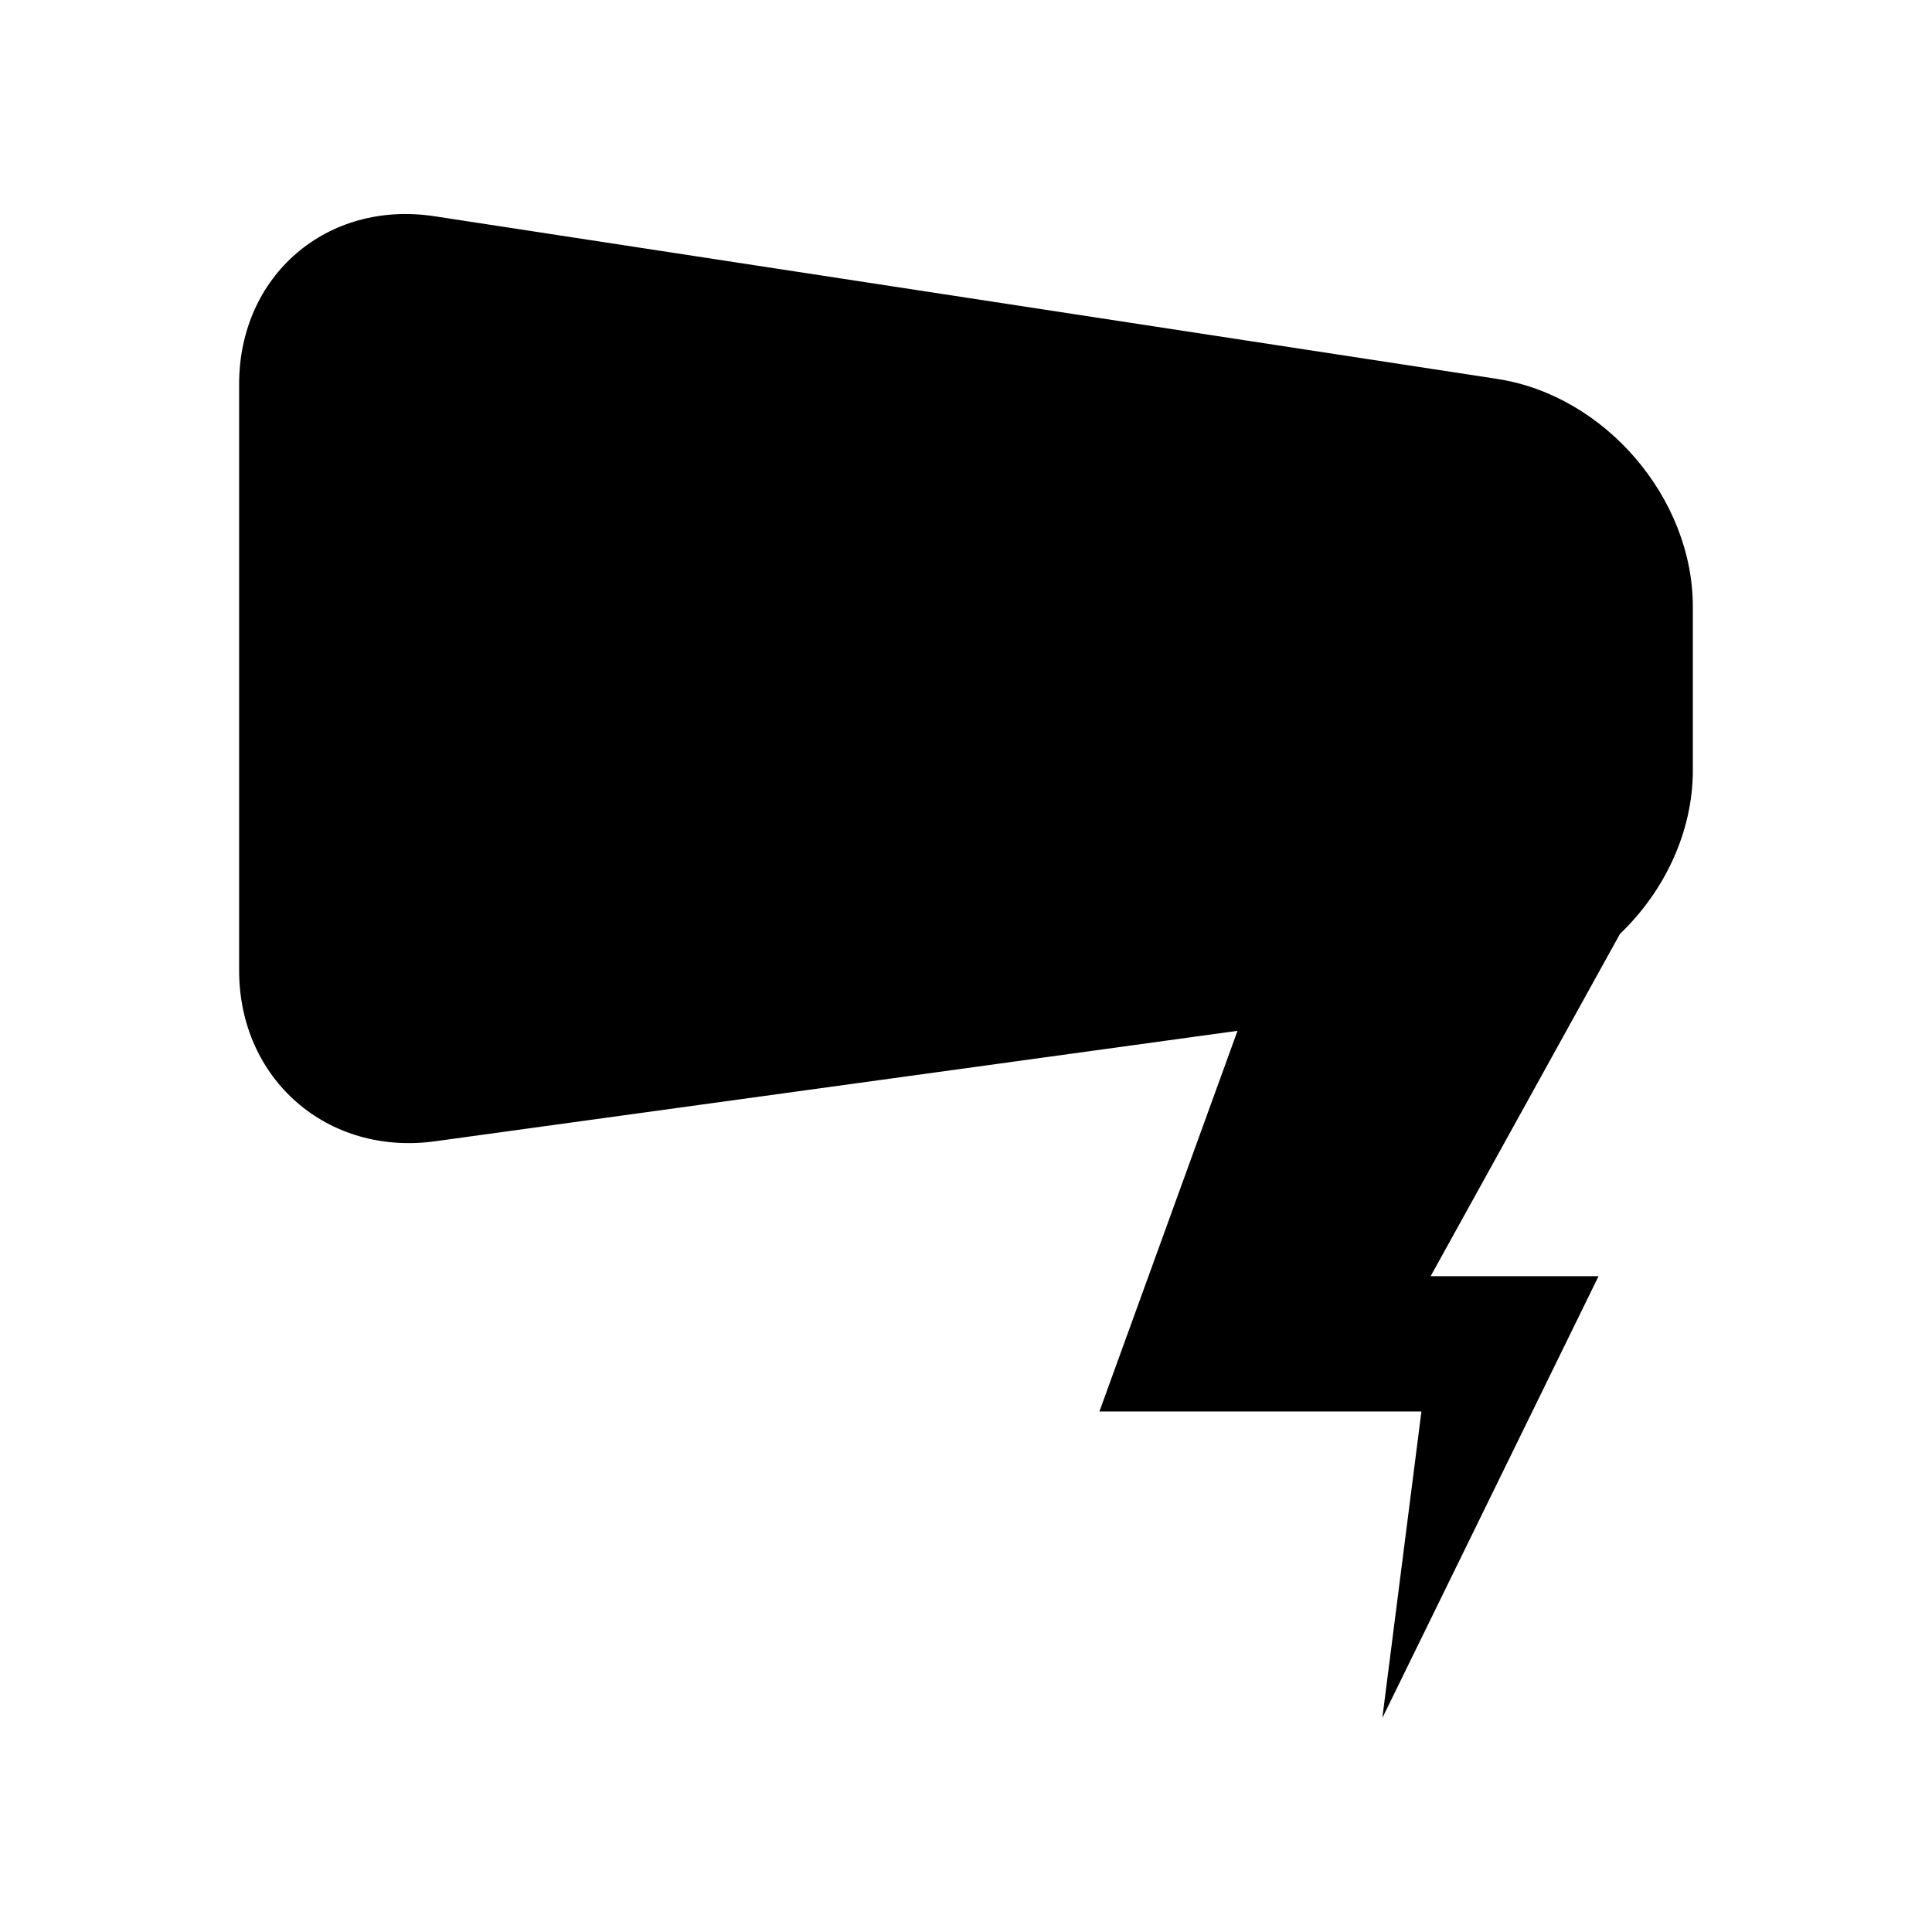
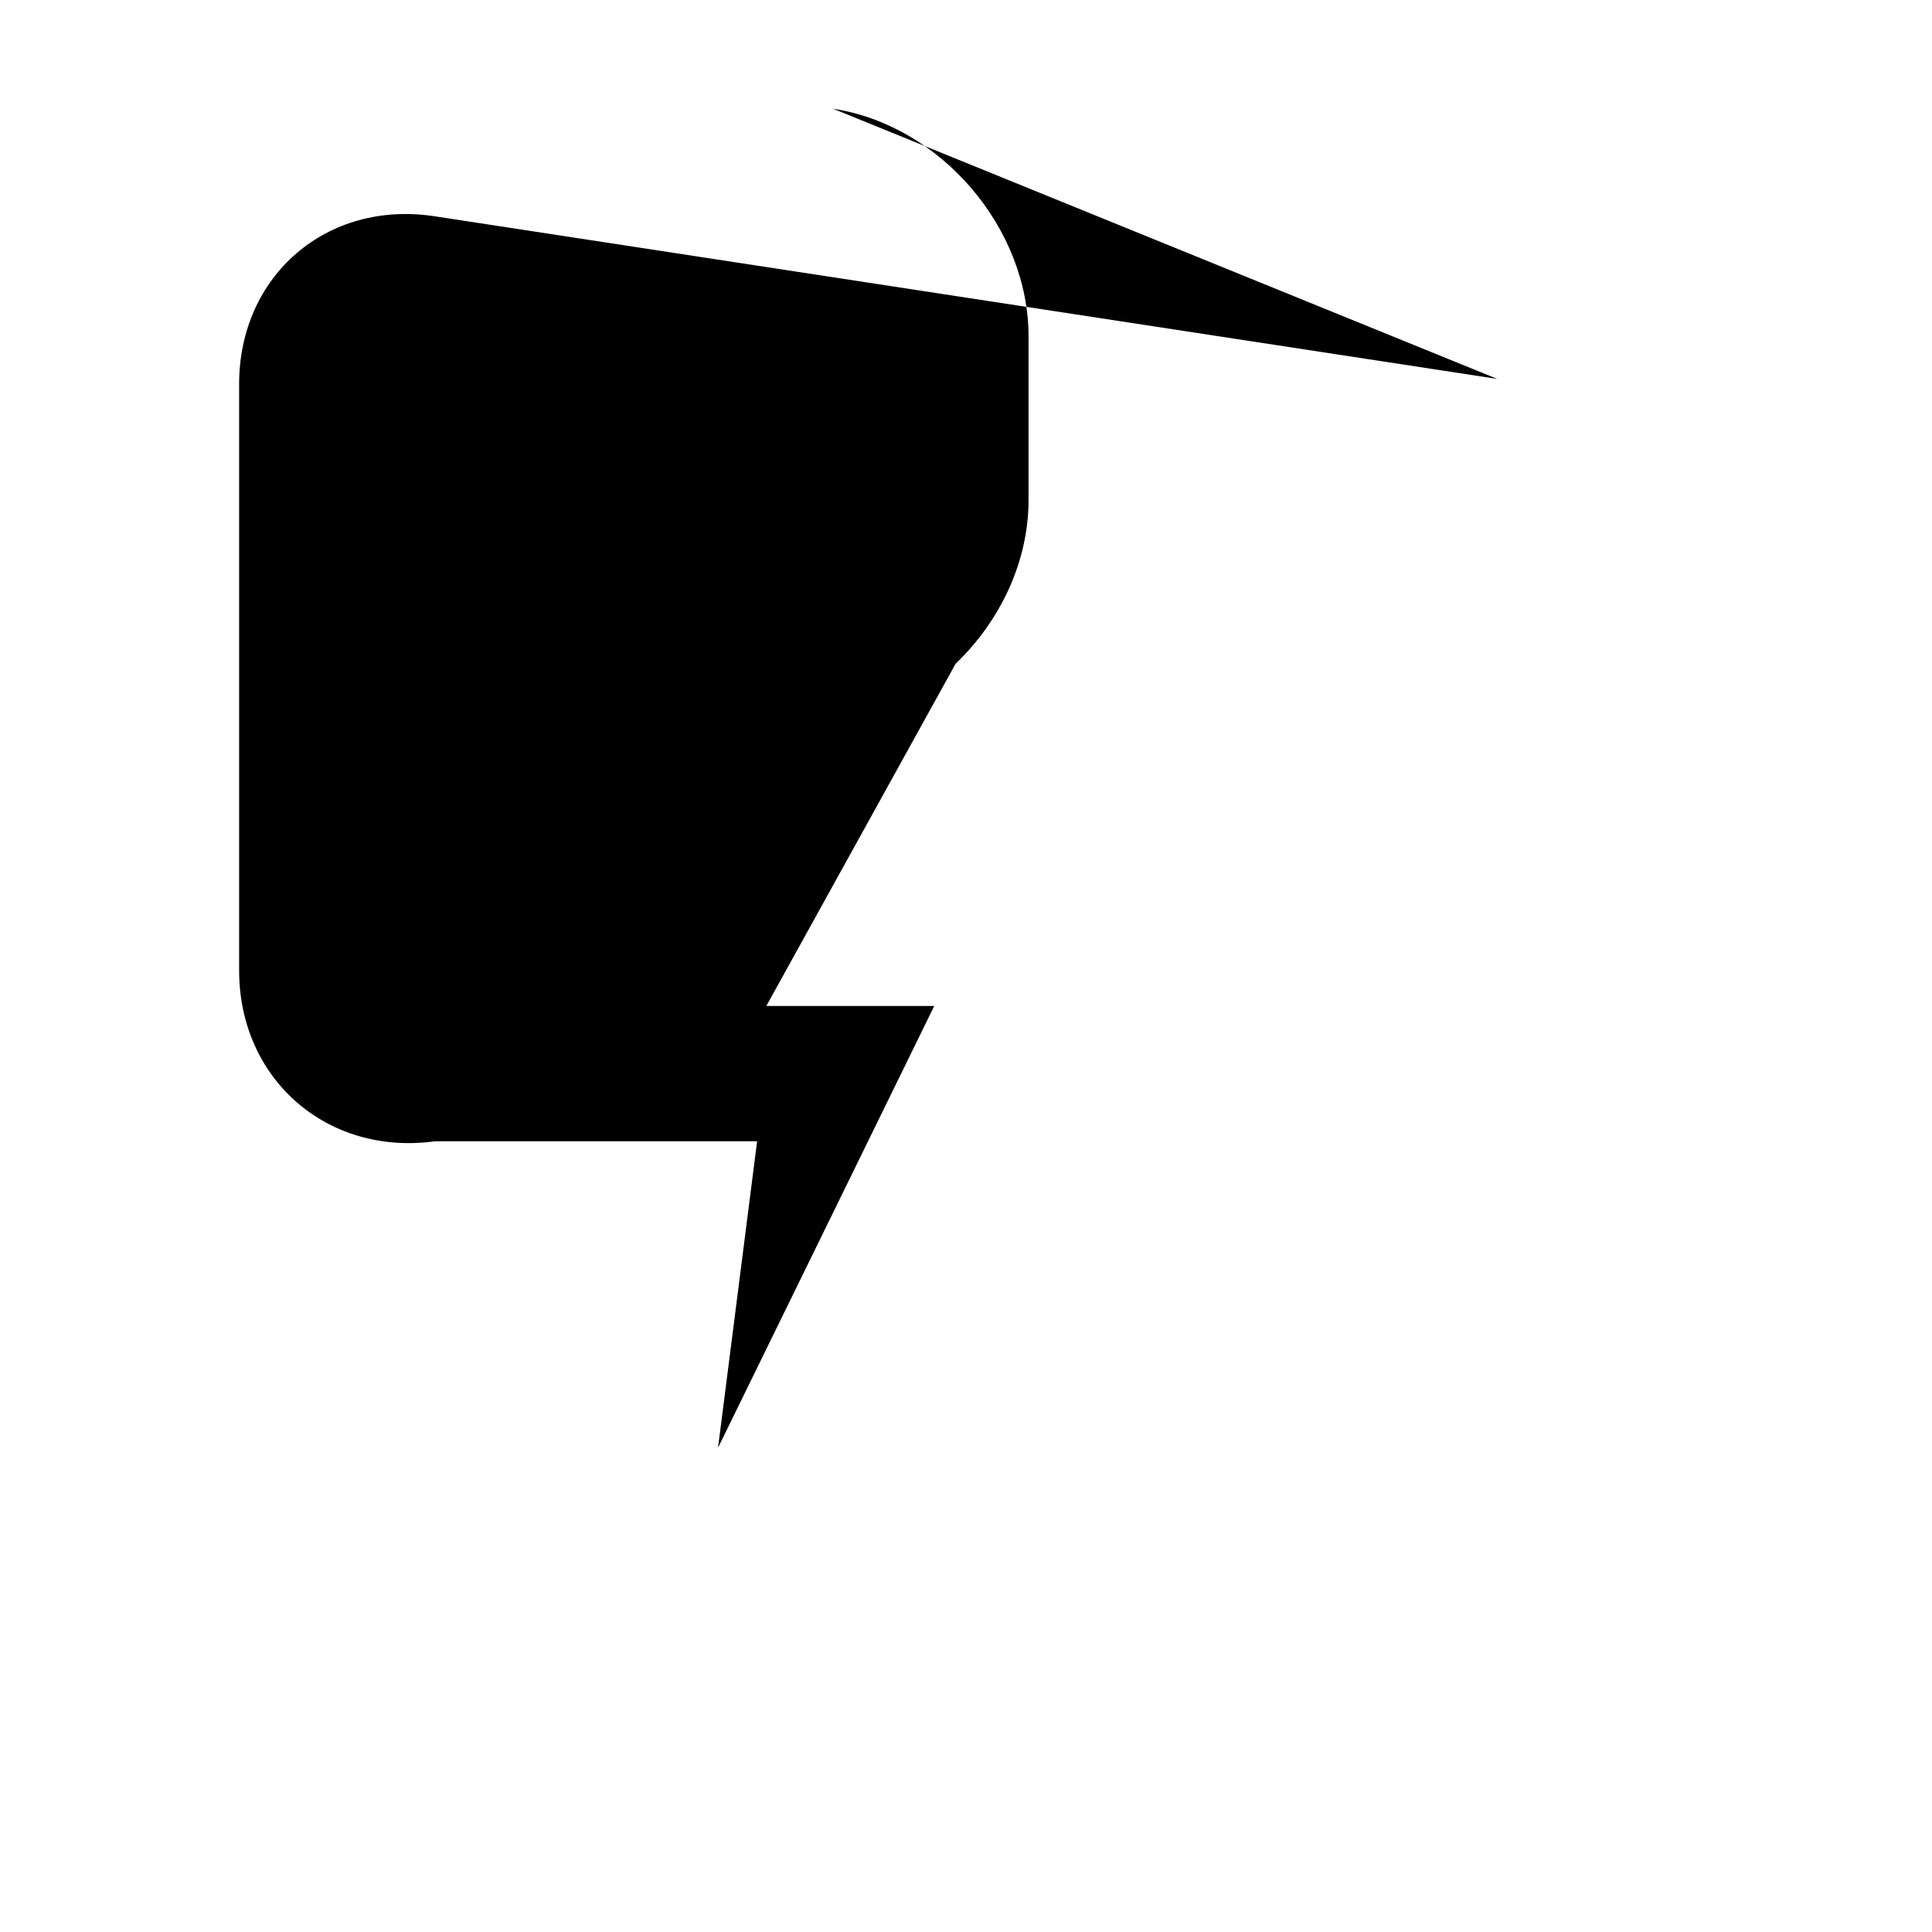
<svg xmlns="http://www.w3.org/2000/svg" fill="#000000" width="800px" height="800px" version="1.1" viewBox="144 144 512 512">
-   <path d="m540.8 244.42-281.61-43.105c-28.5-4.363-51.82 15.66-51.82 44.492v155.37c0 28.832 23.371 49.207 51.934 45.273l212.65-29.273-36.605 100.89h85.34l-10.359 81.219 57.301-117.08h-44.5l50.16-90.684-0.008-0.004c11.77-11.25 19.336-26.977 19.336-43.371v-43.371c0-28.828-23.316-55.988-51.82-60.352z" />
+   <path d="m540.8 244.42-281.61-43.105c-28.5-4.363-51.82 15.66-51.82 44.492v155.37c0 28.832 23.371 49.207 51.934 45.273h85.34l-10.359 81.219 57.301-117.08h-44.5l50.16-90.684-0.008-0.004c11.77-11.25 19.336-26.977 19.336-43.371v-43.371c0-28.828-23.316-55.988-51.82-60.352z" />
</svg>